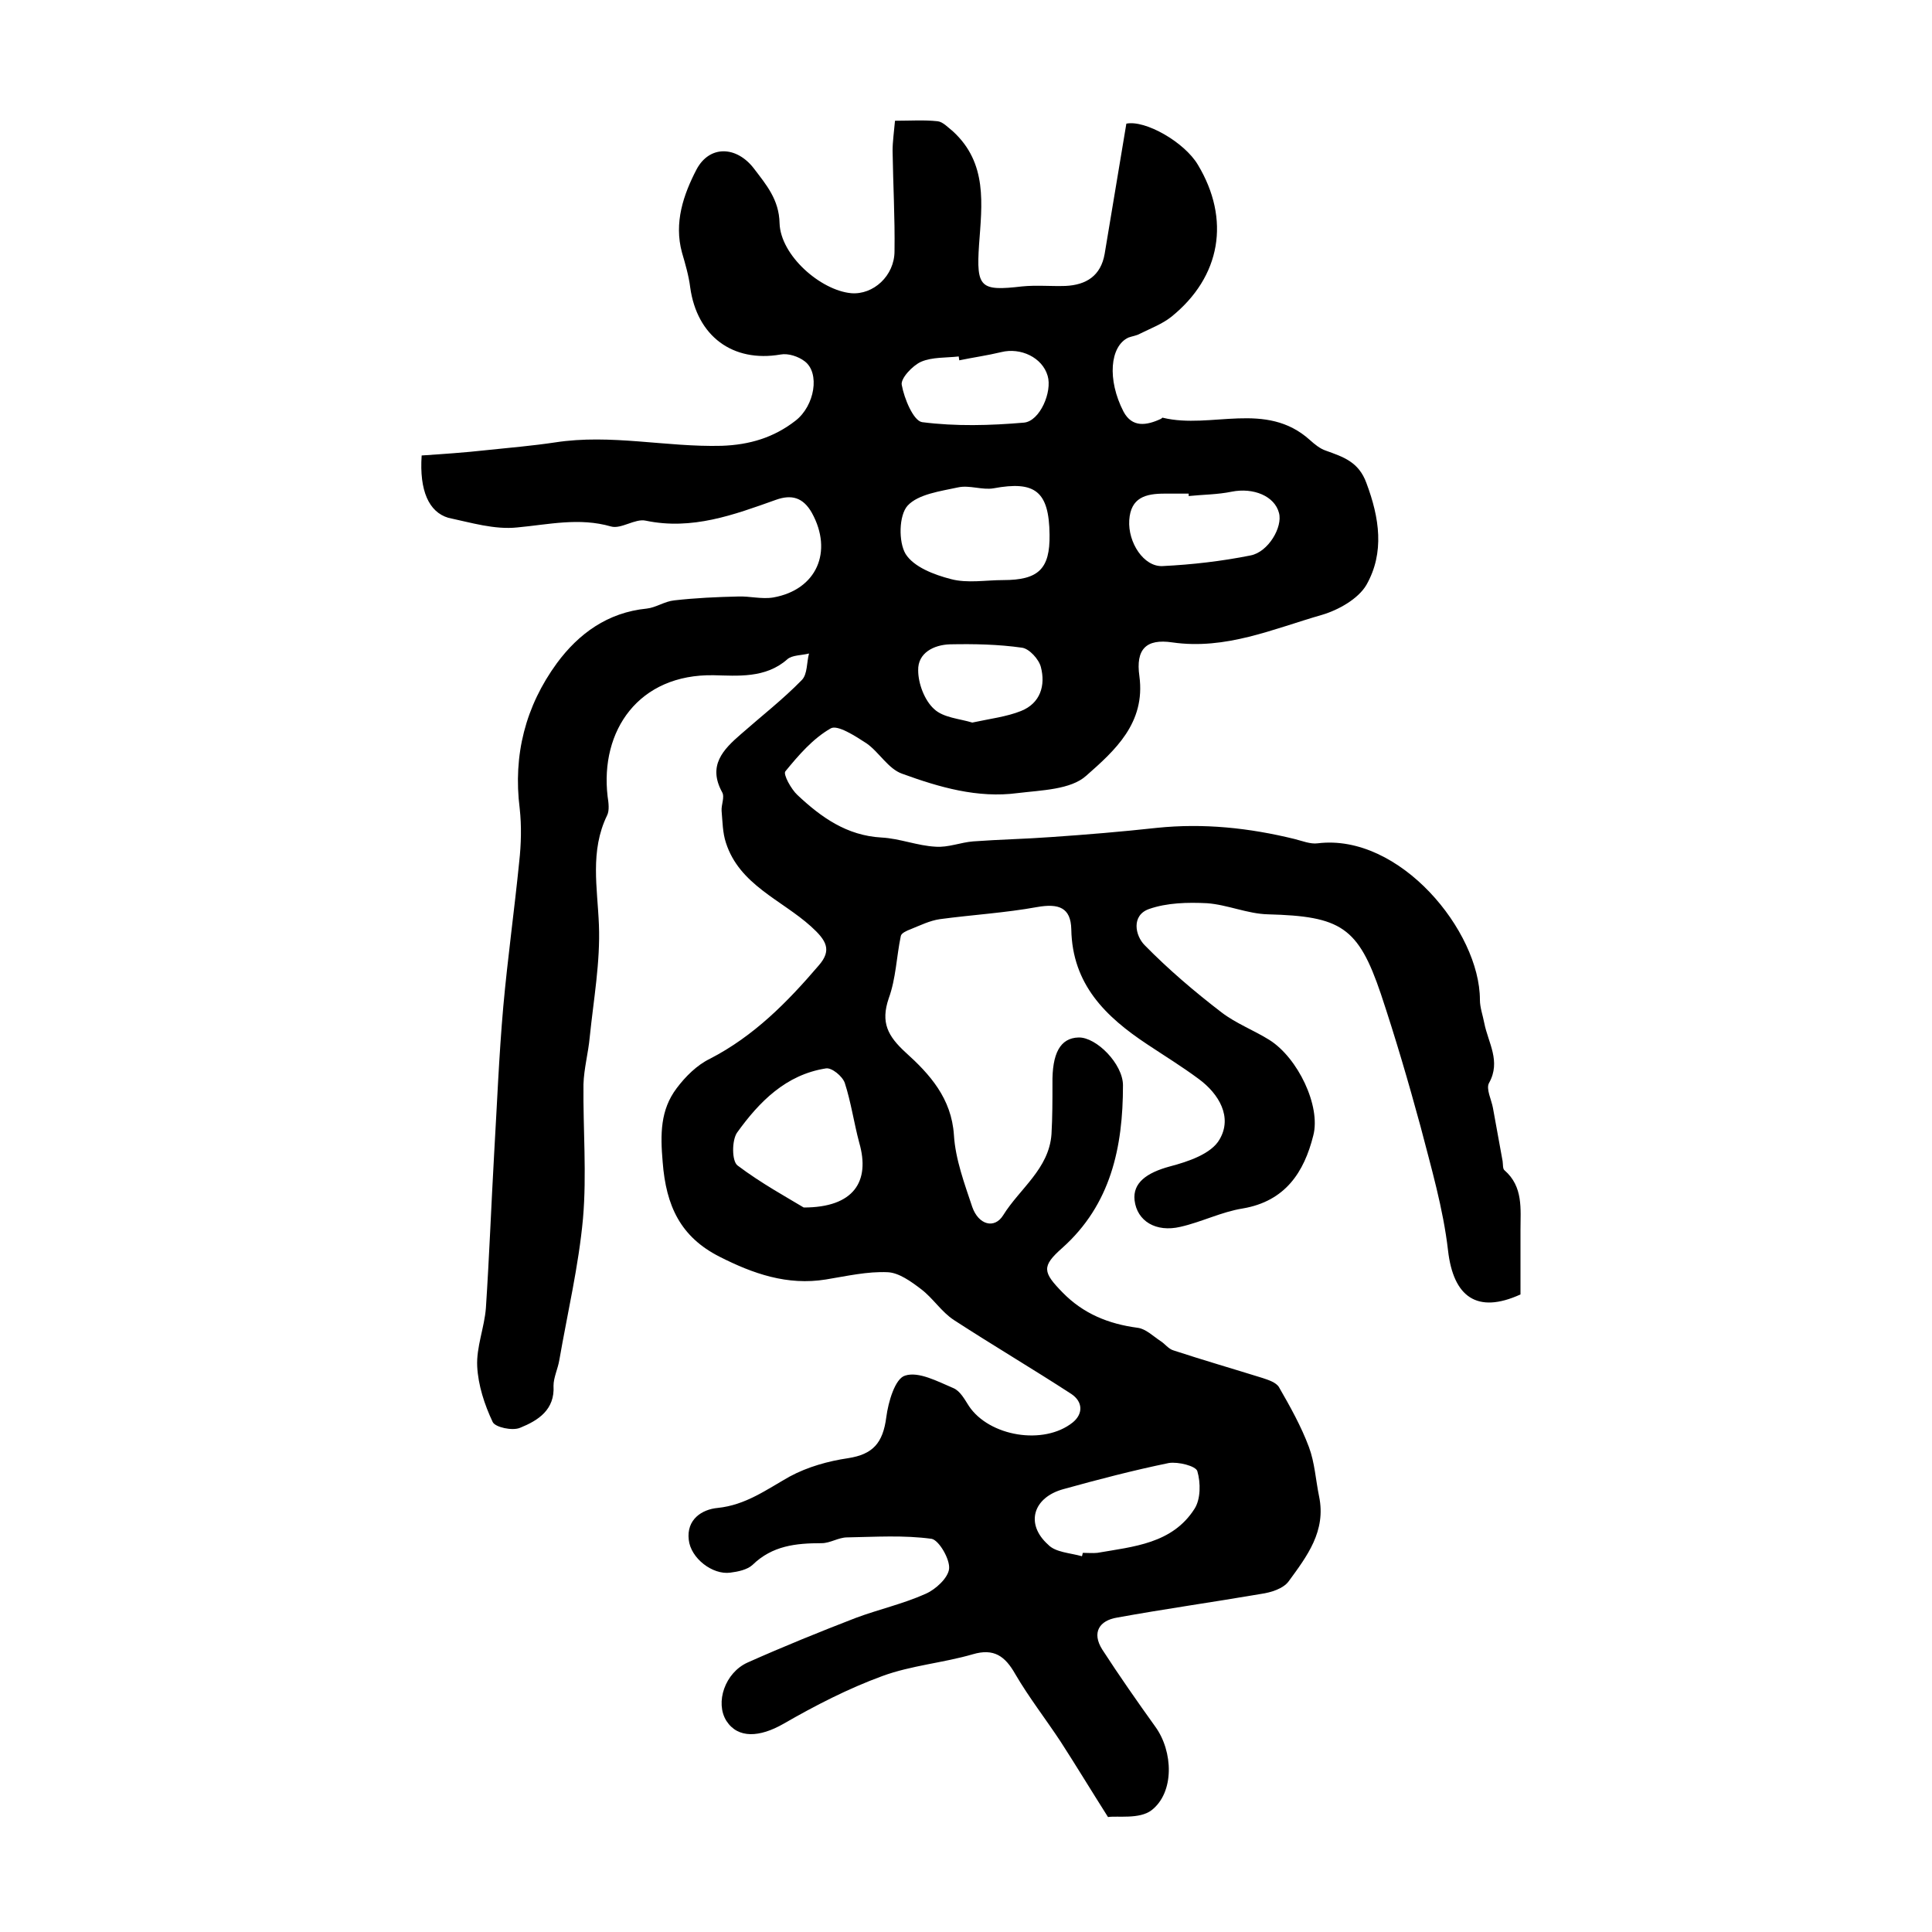
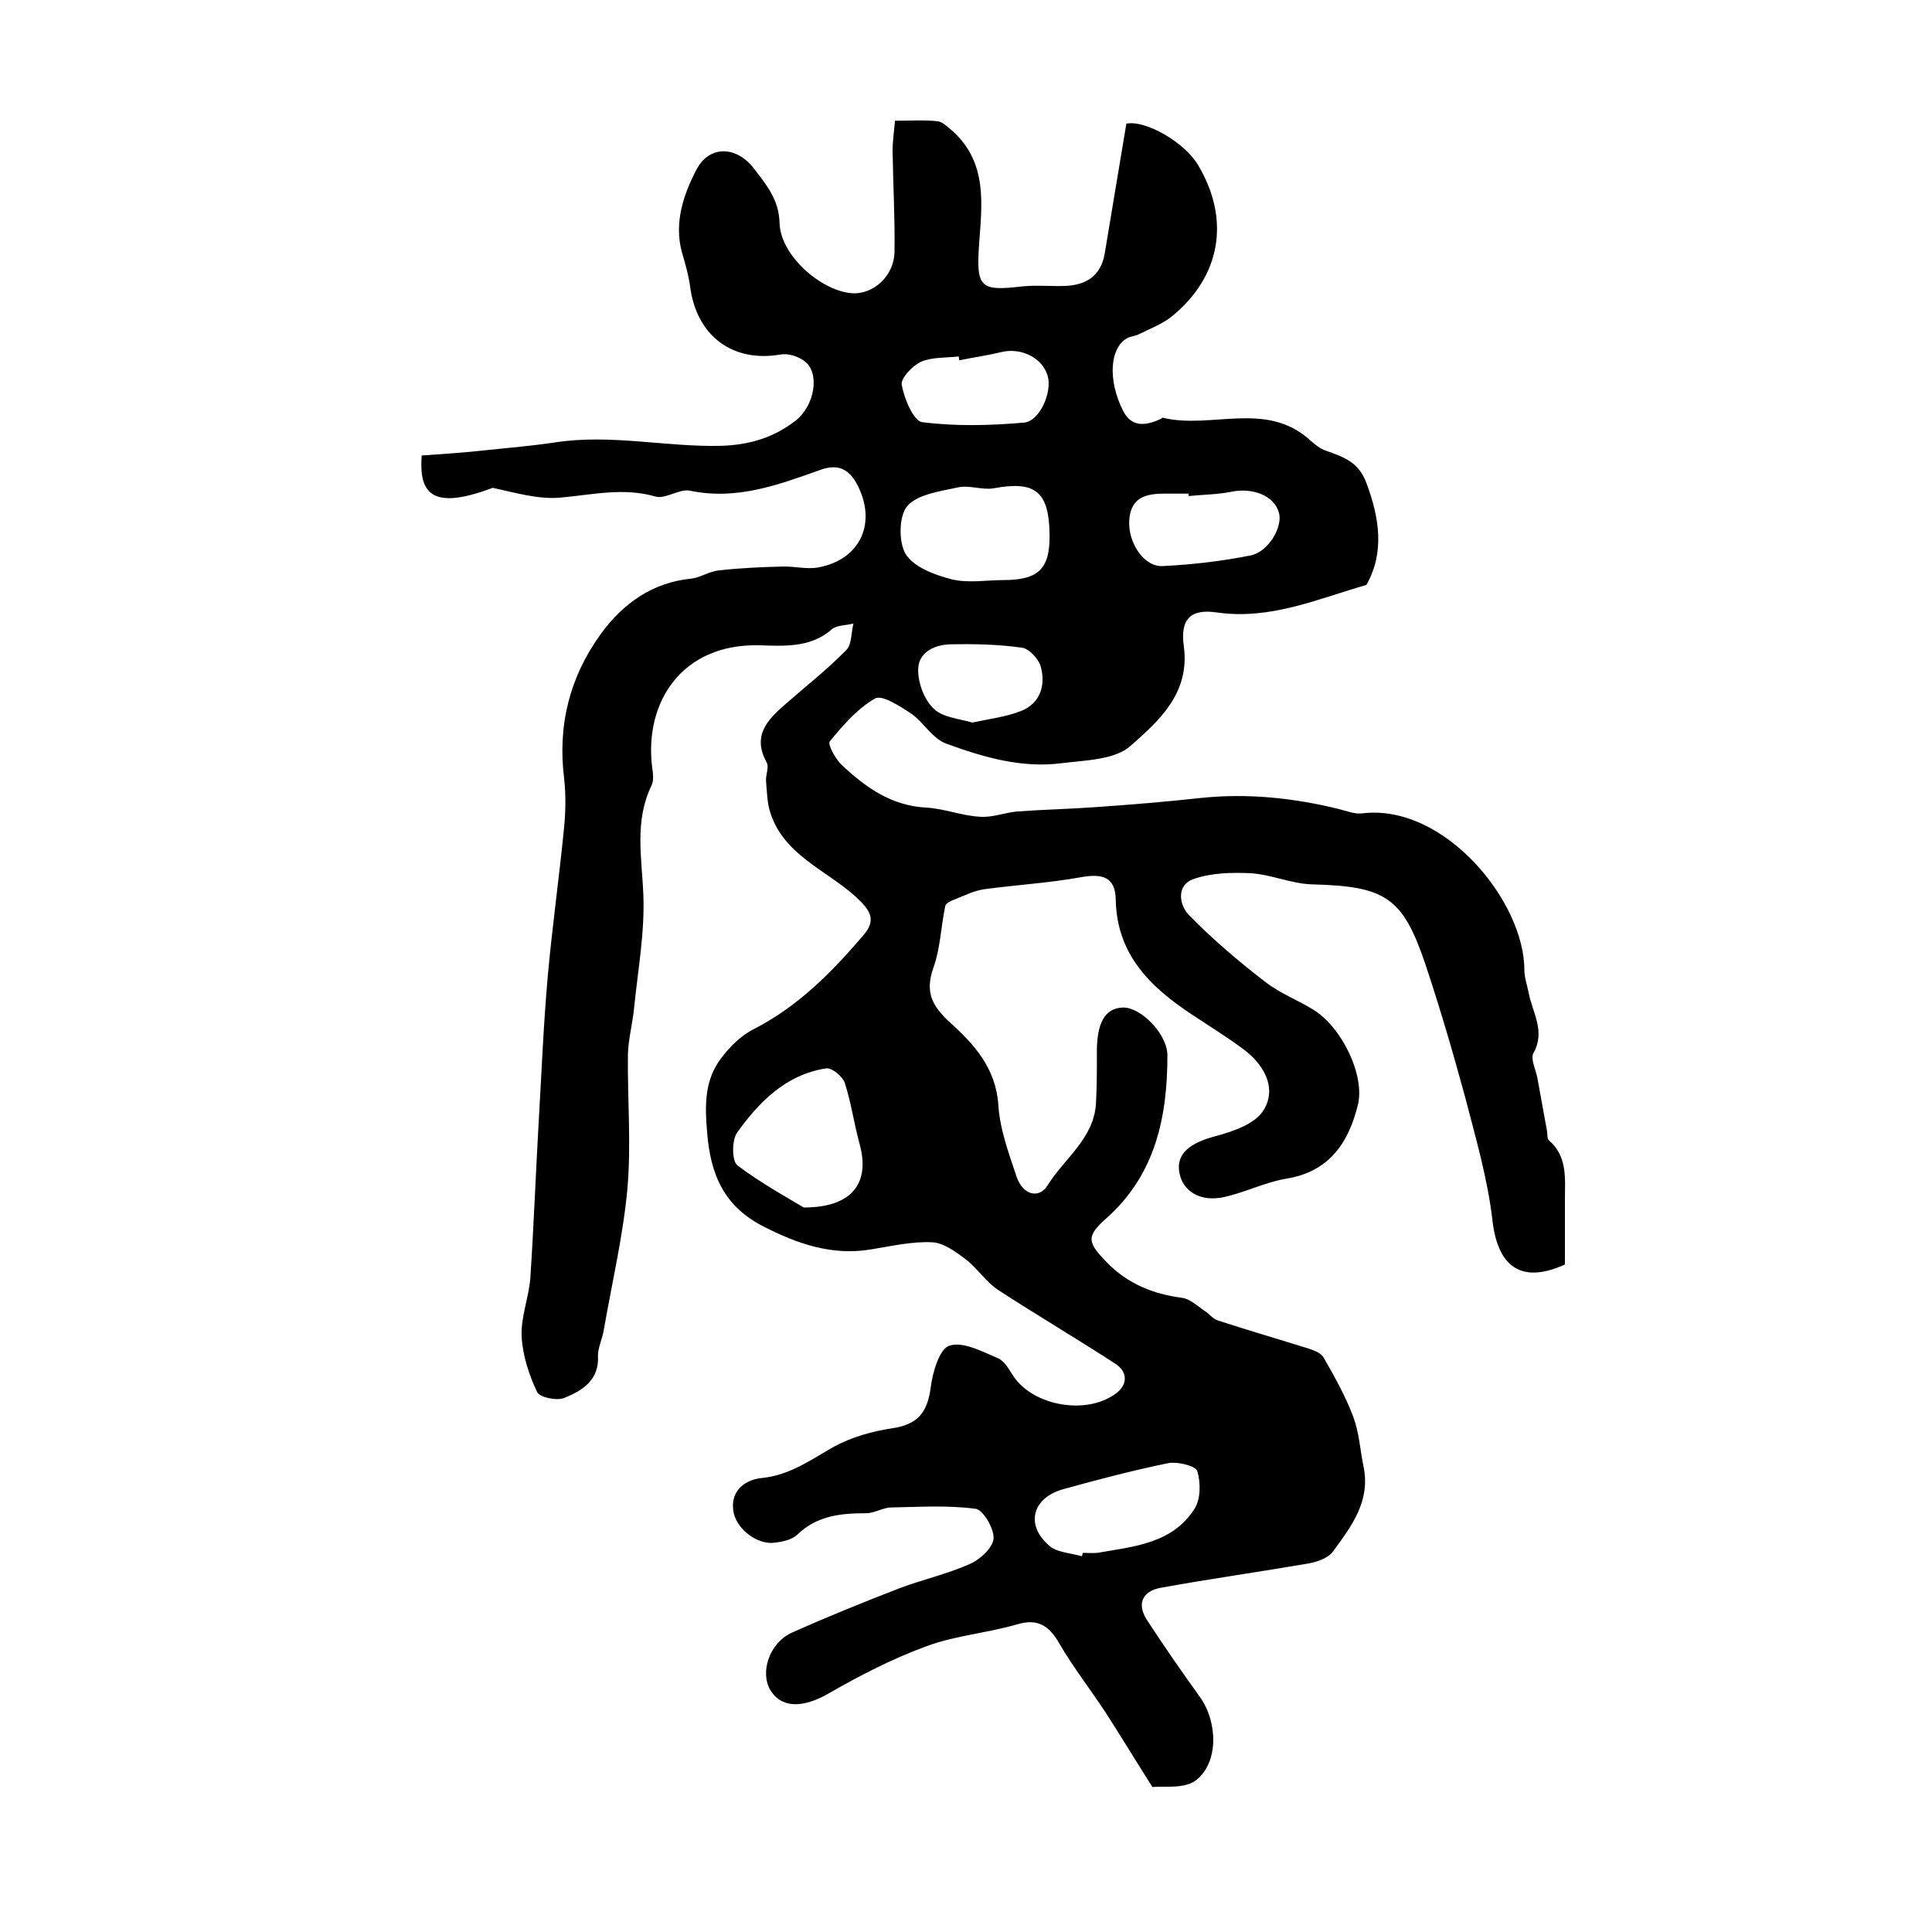
<svg xmlns="http://www.w3.org/2000/svg" version="1.1" id="图层_1" x="0px" y="0px" viewBox="0 0 400 400" style="enable-background:new 0 0 400 400;" xml:space="preserve">
  <style type="text/css">
	.st0{fill:#FFFFFF;}
</style>
  <g>
-     <path d="M87.3,94.3c4.5-0.3,8.9-0.6,13.4-1.1c4.8-0.5,9.5-0.9,14.2-1.6c11.6-1.8,23,1,34.5,0.7c5.8-0.2,10.8-1.7,15.3-5.2   c4-3.1,5.1-9.9,1.9-12.3c-1.3-1-3.4-1.7-5-1.4c-9.9,1.7-17.3-3.8-18.7-13.9c-0.3-2.4-1-4.8-1.7-7.2c-1.7-6.2,0.3-12,3-17.2   c2.7-5.1,8.3-4.9,11.9-0.2c2.5,3.3,5.2,6.4,5.3,11.3c0.2,6.7,8.5,13.9,14.8,14.5c4.6,0.4,9-3.6,9-8.7c0.1-6.9-0.3-13.9-0.4-20.8   c0-1.9,0.3-3.9,0.5-6.2c3.2,0,6-0.2,8.8,0.1c1.1,0.1,2.2,1.3,3.2,2.1c7.2,6.6,6,15.1,5.4,23.5c-0.6,8.9,0.3,9.6,8.9,8.6   c3-0.3,6,0,9-0.1c4.3-0.2,7.3-2.1,8.1-6.6c1.5-9,3-18,4.5-27c3.9-0.8,12,3.8,14.8,8.5c6.8,11.3,4.8,23.2-5.5,31.5   c-1.9,1.5-4.3,2.4-6.5,3.5c-0.7,0.4-1.6,0.5-2.4,0.8c-3.8,1.8-4.4,8.7-1,15.3c1.8,3.4,4.8,2.9,7.8,1.5c0.1-0.1,0.3-0.3,0.4-0.2   c10,2.4,21.3-3.6,30.4,4.6c1,0.9,2.1,1.8,3.3,2.2c3.6,1.3,6.8,2.3,8.4,6.7c2.7,7.2,3.8,14.4,0,21.1c-1.7,2.9-5.8,5.2-9.2,6.2   c-10.1,2.9-19.9,7.3-31,5.7c-5.4-0.8-7.6,1.4-6.8,7c1.3,9.7-5.1,15.4-11,20.6c-3.2,2.9-9.3,3-14.2,3.6c-8.3,1.1-16.2-1.2-23.9-4   c-2.9-1-4.8-4.5-7.4-6.3c-2.3-1.5-6-3.9-7.4-3.1c-3.7,2.1-6.7,5.6-9.4,8.9c-0.5,0.6,1.2,3.7,2.5,4.9c4.9,4.6,10.2,8.4,17.4,8.8   c3.8,0.2,7.4,1.7,11.2,1.9c2.6,0.2,5.2-0.9,7.8-1.1c5.4-0.4,10.8-0.5,16.2-0.9c7.3-0.5,14.5-1.1,21.8-1.9c9.7-1,19.1,0,28.5,2.3   c1.6,0.4,3.3,1.1,4.8,0.9c17-2.1,33.6,18.2,33.6,32.4c0,1.6,0.6,3.2,0.9,4.8c0.8,4.1,3.5,7.9,1,12.4c-0.7,1.2,0.5,3.5,0.8,5.2   c0.7,3.7,1.3,7.3,2,11c0.1,0.7,0,1.6,0.4,1.9c3.9,3.4,3.3,8,3.3,12.4c0,4.5,0,9,0,13.3c-9,4.1-13.9,0.5-15-9.1   c-1-8.7-3.5-17.2-5.7-25.7c-2.5-9.2-5.2-18.4-8.2-27.4c-4.7-13.9-8.3-16.1-23.4-16.5c-4.2-0.1-8.4-2-12.6-2.3   c-4-0.2-8.3-0.1-12,1.2c-3.7,1.3-2.9,5.5-0.9,7.5c4.9,5,10.3,9.6,15.9,13.9c3,2.3,6.7,3.7,9.9,5.7c5.9,3.7,10.7,13.7,9.1,19.8   c-1.9,7.6-5.8,13.6-14.6,15.1c-4.4,0.7-8.5,2.8-12.9,3.8c-5.1,1.2-9-1.2-9.5-5.5c-0.4-3.6,2.5-5.7,7.3-7c3.8-1,8.6-2.6,10.3-5.6   c2.7-4.6-0.1-9.4-4.3-12.5c-3.5-2.6-7.1-4.8-10.7-7.2c-8.6-5.7-15.5-12.4-15.7-23.8c-0.1-4.5-2.6-5.4-7.1-4.6   c-6.6,1.2-13.4,1.6-20.1,2.5c-2.1,0.3-4.1,1.3-6.1,2.1c-0.8,0.3-1.9,0.8-2,1.4c-0.9,4.3-1,8.8-2.5,12.9c-1.7,5-0.2,7.8,3.5,11.2   c5,4.5,9.5,9.5,10,17.1c0.3,5,2.2,10.1,3.8,14.9c1.3,3.7,4.6,4.6,6.4,1.7c3.4-5.5,9.5-9.6,10-16.8c0.2-3.5,0.2-7,0.2-10.4   c-0.1-6.3,1.6-9.5,5.4-9.6c3.7-0.1,9.2,5.5,9.2,9.9c0,12.8-2.5,24.7-12.6,33.7c-4.3,3.8-4,5,0.1,9.2c4.3,4.4,9.5,6.5,15.5,7.3   c1.7,0.2,3.2,1.7,4.7,2.7c1,0.6,1.7,1.7,2.8,2c6.1,2,12.3,3.8,18.4,5.7c1.2,0.4,2.8,0.9,3.4,1.9c2.3,4,4.6,8.1,6.2,12.4   c1.2,3.2,1.4,6.8,2.1,10.2c1.5,7.2-2.5,12.4-6.3,17.6c-1.1,1.5-3.6,2.3-5.7,2.6c-9.9,1.7-19.9,3.1-29.8,4.9   c-3.7,0.6-5.3,3.1-3.1,6.6c3.5,5.4,7.2,10.7,11,16c3.7,5.1,4,13.6-0.8,17.3c-2.5,1.9-7.1,1.1-9,1.4c-3.8-6-6.7-10.8-9.8-15.6   c-3.1-4.7-6.6-9.2-9.4-14c-2.1-3.7-4.4-5.4-8.8-4.1c-6.2,1.8-12.7,2.3-18.7,4.5c-7.1,2.6-13.9,6.1-20.5,9.9   c-4.9,2.8-9.4,3.1-11.8-0.6c-2.4-3.8-0.3-10,4.4-12.1c7.4-3.3,14.8-6.3,22.3-9.2c4.8-1.8,9.8-2.9,14.5-5c2.1-0.9,4.7-3.3,4.9-5.2   c0.2-2-2.1-5.9-3.6-6.2c-5.8-0.8-11.7-0.4-17.5-0.3c-1.8,0-3.5,1.2-5.3,1.2c-5.3,0-10.2,0.5-14.3,4.5c-1.1,1-3,1.4-4.6,1.6   c-3.7,0.5-8.2-3-8.6-6.8c-0.5-4.2,2.7-6.3,6-6.6c5.8-0.6,10.1-3.8,14.9-6.5c3.7-2,8-3.2,12.1-3.8c5.1-0.8,7.2-3.1,7.9-8.5   c0.4-3.1,1.8-8,3.9-8.6c2.8-0.9,6.7,1.2,10,2.6c1.4,0.6,2.3,2.3,3.2,3.7c4.2,6.3,15.5,8.2,21.5,3.4c2.2-1.8,2.1-4.3-0.3-5.9   c-8-5.2-16.3-10.1-24.3-15.3c-2.6-1.7-4.3-4.5-6.8-6.4c-2.1-1.6-4.6-3.4-6.9-3.5c-4.2-0.2-8.5,0.8-12.8,1.5c-8,1.3-15.1-1.2-22-4.7   c-8.1-4.1-11.1-10.5-11.8-19.6c-0.5-5.8-0.5-10.8,2.9-15.3c1.8-2.4,4.2-4.8,6.9-6.1c9.1-4.7,16-11.7,22.5-19.3   c2.8-3.2,1.6-5.2-1.6-8.1c-6.1-5.5-14.8-8.6-17.6-17.3c-0.7-2.1-0.7-4.4-0.9-6.6c-0.1-1.3,0.7-2.9,0.1-3.9c-3-5.5,0.2-8.8,3.9-12   c4.2-3.7,8.7-7.2,12.6-11.2c1.2-1.2,1-3.7,1.5-5.5c-1.5,0.4-3.5,0.3-4.5,1.2c-4.5,4-10.4,3.4-15.2,3.3c-15.6-0.3-23.6,11.5-22,25.1   c0.2,1.3,0.4,2.9-0.1,3.9c-3.6,7.4-2,15-1.7,22.7c0.3,7.7-1.1,15.4-1.9,23.2c-0.3,3.3-1.2,6.5-1.3,9.8c-0.1,9.3,0.7,18.6-0.1,27.8   c-0.9,9.8-3.2,19.5-4.9,29.3c-0.3,1.8-1.2,3.6-1.2,5.3c0.3,5-3.2,7.2-6.9,8.7c-1.6,0.7-5.2-0.1-5.7-1.2c-1.7-3.6-3-7.6-3.2-11.5   c-0.2-4,1.5-8.1,1.8-12.1c0.7-10.6,1.1-21.2,1.7-31.8c0.6-10.2,1-20.4,1.9-30.6c0.9-10,2.3-20,3.3-30c0.4-3.6,0.5-7.4,0.1-11   c-1.4-11.1,1.2-21.2,7.7-30.1c4.5-6.1,10.5-10.5,18.6-11.3c1.9-0.2,3.7-1.5,5.7-1.7c4.4-0.5,8.8-0.7,13.2-0.8   c2.4-0.1,4.9,0.6,7.3,0.2c9-1.6,12.4-9.5,8-17.5c-1.8-3.2-4.2-3.9-7.5-2.7c-8.7,3.1-17.3,6.3-26.9,4.3c-2.2-0.5-5.1,1.8-7.2,1.2   c-6.6-1.9-12.9-0.4-19.4,0.2c-4.7,0.5-9.6-1-14.3-2C88.8,106,86.8,101.6,87.3,94.3z M166.4,250c10.4,0,13.8-5.4,11.5-13.4   c-1.1-4.1-1.7-8.4-3-12.4c-0.5-1.4-2.7-3.2-3.9-3c-8.3,1.3-13.8,6.9-18.4,13.3c-1.1,1.6-1.1,5.9,0.1,6.8   C157.6,245,163.1,248,166.4,250z M217.3,110.7c-0.1-9-3-11.2-11.6-9.6c-2.3,0.4-5-0.7-7.3-0.2c-3.7,0.8-8.3,1.4-10.5,3.8   c-1.8,2-1.9,7.5-0.4,10c1.7,2.7,5.9,4.3,9.4,5.2c3.4,0.9,7.2,0.2,10.8,0.2C215,120.1,217.4,117.8,217.3,110.7z M224,322.2   c0.1-0.2,0.1-0.5,0.2-0.7c1,0,2,0.1,3,0c7.5-1.3,15.5-1.9,20.1-9.1c1.3-2,1.3-5.4,0.6-7.8c-0.3-1.1-4-2-5.9-1.7   c-7.3,1.5-14.6,3.4-21.8,5.4c-6.3,1.7-8,7.2-3.2,11.5C218.5,321.4,221.5,321.5,224,322.2z M198.6,74.6c0-0.3-0.1-0.5-0.1-0.8   c-2.6,0.3-5.5,0.1-7.8,1.1c-1.8,0.8-4.3,3.5-4,4.8c0.5,2.8,2.4,7.4,4.2,7.7c7,0.9,14.1,0.7,21.1,0.1c3.3-0.3,5.9-6.4,4.9-9.7   c-1.1-3.8-5.6-5.9-9.6-4.9C204.4,73.6,201.5,74,198.6,74.6z M246.1,102.7c0-0.2,0-0.3,0-0.5c-1.7,0-3.3,0-5,0c-3.9,0-7,0.8-7.3,5.5   c-0.3,4.6,3,9.7,6.9,9.5c6.1-0.3,12.2-1,18.2-2.2c3.7-0.7,6.7-5.9,5.9-8.8c-0.9-3.5-5.3-5.3-9.8-4.4   C252.1,102.4,249,102.4,246.1,102.7z M201.3,149.6c3.7-0.8,7.1-1.2,10.1-2.4c4-1.6,5.1-5.3,4.1-9.1c-0.4-1.6-2.4-3.8-3.9-4   c-4.9-0.7-9.9-0.8-14.9-0.7c-3.4,0.1-6.7,1.8-6.6,5.4c0,2.7,1.3,6.2,3.3,8C195.3,148.6,198.7,148.8,201.3,149.6z" />
+     <path d="M87.3,94.3c4.5-0.3,8.9-0.6,13.4-1.1c4.8-0.5,9.5-0.9,14.2-1.6c11.6-1.8,23,1,34.5,0.7c5.8-0.2,10.8-1.7,15.3-5.2   c4-3.1,5.1-9.9,1.9-12.3c-1.3-1-3.4-1.7-5-1.4c-9.9,1.7-17.3-3.8-18.7-13.9c-0.3-2.4-1-4.8-1.7-7.2c-1.7-6.2,0.3-12,3-17.2   c2.7-5.1,8.3-4.9,11.9-0.2c2.5,3.3,5.2,6.4,5.3,11.3c0.2,6.7,8.5,13.9,14.8,14.5c4.6,0.4,9-3.6,9-8.7c0.1-6.9-0.3-13.9-0.4-20.8   c0-1.9,0.3-3.9,0.5-6.2c3.2,0,6-0.2,8.8,0.1c1.1,0.1,2.2,1.3,3.2,2.1c7.2,6.6,6,15.1,5.4,23.5c-0.6,8.9,0.3,9.6,8.9,8.6   c3-0.3,6,0,9-0.1c4.3-0.2,7.3-2.1,8.1-6.6c1.5-9,3-18,4.5-27c3.9-0.8,12,3.8,14.8,8.5c6.8,11.3,4.8,23.2-5.5,31.5   c-1.9,1.5-4.3,2.4-6.5,3.5c-0.7,0.4-1.6,0.5-2.4,0.8c-3.8,1.8-4.4,8.7-1,15.3c1.8,3.4,4.8,2.9,7.8,1.5c0.1-0.1,0.3-0.3,0.4-0.2   c10,2.4,21.3-3.6,30.4,4.6c1,0.9,2.1,1.8,3.3,2.2c3.6,1.3,6.8,2.3,8.4,6.7c2.7,7.2,3.8,14.4,0,21.1c-10.1,2.9-19.9,7.3-31,5.7c-5.4-0.8-7.6,1.4-6.8,7c1.3,9.7-5.1,15.4-11,20.6c-3.2,2.9-9.3,3-14.2,3.6c-8.3,1.1-16.2-1.2-23.9-4   c-2.9-1-4.8-4.5-7.4-6.3c-2.3-1.5-6-3.9-7.4-3.1c-3.7,2.1-6.7,5.6-9.4,8.9c-0.5,0.6,1.2,3.7,2.5,4.9c4.9,4.6,10.2,8.4,17.4,8.8   c3.8,0.2,7.4,1.7,11.2,1.9c2.6,0.2,5.2-0.9,7.8-1.1c5.4-0.4,10.8-0.5,16.2-0.9c7.3-0.5,14.5-1.1,21.8-1.9c9.7-1,19.1,0,28.5,2.3   c1.6,0.4,3.3,1.1,4.8,0.9c17-2.1,33.6,18.2,33.6,32.4c0,1.6,0.6,3.2,0.9,4.8c0.8,4.1,3.5,7.9,1,12.4c-0.7,1.2,0.5,3.5,0.8,5.2   c0.7,3.7,1.3,7.3,2,11c0.1,0.7,0,1.6,0.4,1.9c3.9,3.4,3.3,8,3.3,12.4c0,4.5,0,9,0,13.3c-9,4.1-13.9,0.5-15-9.1   c-1-8.7-3.5-17.2-5.7-25.7c-2.5-9.2-5.2-18.4-8.2-27.4c-4.7-13.9-8.3-16.1-23.4-16.5c-4.2-0.1-8.4-2-12.6-2.3   c-4-0.2-8.3-0.1-12,1.2c-3.7,1.3-2.9,5.5-0.9,7.5c4.9,5,10.3,9.6,15.9,13.9c3,2.3,6.7,3.7,9.9,5.7c5.9,3.7,10.7,13.7,9.1,19.8   c-1.9,7.6-5.8,13.6-14.6,15.1c-4.4,0.7-8.5,2.8-12.9,3.8c-5.1,1.2-9-1.2-9.5-5.5c-0.4-3.6,2.5-5.7,7.3-7c3.8-1,8.6-2.6,10.3-5.6   c2.7-4.6-0.1-9.4-4.3-12.5c-3.5-2.6-7.1-4.8-10.7-7.2c-8.6-5.7-15.5-12.4-15.7-23.8c-0.1-4.5-2.6-5.4-7.1-4.6   c-6.6,1.2-13.4,1.6-20.1,2.5c-2.1,0.3-4.1,1.3-6.1,2.1c-0.8,0.3-1.9,0.8-2,1.4c-0.9,4.3-1,8.8-2.5,12.9c-1.7,5-0.2,7.8,3.5,11.2   c5,4.5,9.5,9.5,10,17.1c0.3,5,2.2,10.1,3.8,14.9c1.3,3.7,4.6,4.6,6.4,1.7c3.4-5.5,9.5-9.6,10-16.8c0.2-3.5,0.2-7,0.2-10.4   c-0.1-6.3,1.6-9.5,5.4-9.6c3.7-0.1,9.2,5.5,9.2,9.9c0,12.8-2.5,24.7-12.6,33.7c-4.3,3.8-4,5,0.1,9.2c4.3,4.4,9.5,6.5,15.5,7.3   c1.7,0.2,3.2,1.7,4.7,2.7c1,0.6,1.7,1.7,2.8,2c6.1,2,12.3,3.8,18.4,5.7c1.2,0.4,2.8,0.9,3.4,1.9c2.3,4,4.6,8.1,6.2,12.4   c1.2,3.2,1.4,6.8,2.1,10.2c1.5,7.2-2.5,12.4-6.3,17.6c-1.1,1.5-3.6,2.3-5.7,2.6c-9.9,1.7-19.9,3.1-29.8,4.9   c-3.7,0.6-5.3,3.1-3.1,6.6c3.5,5.4,7.2,10.7,11,16c3.7,5.1,4,13.6-0.8,17.3c-2.5,1.9-7.1,1.1-9,1.4c-3.8-6-6.7-10.8-9.8-15.6   c-3.1-4.7-6.6-9.2-9.4-14c-2.1-3.7-4.4-5.4-8.8-4.1c-6.2,1.8-12.7,2.3-18.7,4.5c-7.1,2.6-13.9,6.1-20.5,9.9   c-4.9,2.8-9.4,3.1-11.8-0.6c-2.4-3.8-0.3-10,4.4-12.1c7.4-3.3,14.8-6.3,22.3-9.2c4.8-1.8,9.8-2.9,14.5-5c2.1-0.9,4.7-3.3,4.9-5.2   c0.2-2-2.1-5.9-3.6-6.2c-5.8-0.8-11.7-0.4-17.5-0.3c-1.8,0-3.5,1.2-5.3,1.2c-5.3,0-10.2,0.5-14.3,4.5c-1.1,1-3,1.4-4.6,1.6   c-3.7,0.5-8.2-3-8.6-6.8c-0.5-4.2,2.7-6.3,6-6.6c5.8-0.6,10.1-3.8,14.9-6.5c3.7-2,8-3.2,12.1-3.8c5.1-0.8,7.2-3.1,7.9-8.5   c0.4-3.1,1.8-8,3.9-8.6c2.8-0.9,6.7,1.2,10,2.6c1.4,0.6,2.3,2.3,3.2,3.7c4.2,6.3,15.5,8.2,21.5,3.4c2.2-1.8,2.1-4.3-0.3-5.9   c-8-5.2-16.3-10.1-24.3-15.3c-2.6-1.7-4.3-4.5-6.8-6.4c-2.1-1.6-4.6-3.4-6.9-3.5c-4.2-0.2-8.5,0.8-12.8,1.5c-8,1.3-15.1-1.2-22-4.7   c-8.1-4.1-11.1-10.5-11.8-19.6c-0.5-5.8-0.5-10.8,2.9-15.3c1.8-2.4,4.2-4.8,6.9-6.1c9.1-4.7,16-11.7,22.5-19.3   c2.8-3.2,1.6-5.2-1.6-8.1c-6.1-5.5-14.8-8.6-17.6-17.3c-0.7-2.1-0.7-4.4-0.9-6.6c-0.1-1.3,0.7-2.9,0.1-3.9c-3-5.5,0.2-8.8,3.9-12   c4.2-3.7,8.7-7.2,12.6-11.2c1.2-1.2,1-3.7,1.5-5.5c-1.5,0.4-3.5,0.3-4.5,1.2c-4.5,4-10.4,3.4-15.2,3.3c-15.6-0.3-23.6,11.5-22,25.1   c0.2,1.3,0.4,2.9-0.1,3.9c-3.6,7.4-2,15-1.7,22.7c0.3,7.7-1.1,15.4-1.9,23.2c-0.3,3.3-1.2,6.5-1.3,9.8c-0.1,9.3,0.7,18.6-0.1,27.8   c-0.9,9.8-3.2,19.5-4.9,29.3c-0.3,1.8-1.2,3.6-1.2,5.3c0.3,5-3.2,7.2-6.9,8.7c-1.6,0.7-5.2-0.1-5.7-1.2c-1.7-3.6-3-7.6-3.2-11.5   c-0.2-4,1.5-8.1,1.8-12.1c0.7-10.6,1.1-21.2,1.7-31.8c0.6-10.2,1-20.4,1.9-30.6c0.9-10,2.3-20,3.3-30c0.4-3.6,0.5-7.4,0.1-11   c-1.4-11.1,1.2-21.2,7.7-30.1c4.5-6.1,10.5-10.5,18.6-11.3c1.9-0.2,3.7-1.5,5.7-1.7c4.4-0.5,8.8-0.7,13.2-0.8   c2.4-0.1,4.9,0.6,7.3,0.2c9-1.6,12.4-9.5,8-17.5c-1.8-3.2-4.2-3.9-7.5-2.7c-8.7,3.1-17.3,6.3-26.9,4.3c-2.2-0.5-5.1,1.8-7.2,1.2   c-6.6-1.9-12.9-0.4-19.4,0.2c-4.7,0.5-9.6-1-14.3-2C88.8,106,86.8,101.6,87.3,94.3z M166.4,250c10.4,0,13.8-5.4,11.5-13.4   c-1.1-4.1-1.7-8.4-3-12.4c-0.5-1.4-2.7-3.2-3.9-3c-8.3,1.3-13.8,6.9-18.4,13.3c-1.1,1.6-1.1,5.9,0.1,6.8   C157.6,245,163.1,248,166.4,250z M217.3,110.7c-0.1-9-3-11.2-11.6-9.6c-2.3,0.4-5-0.7-7.3-0.2c-3.7,0.8-8.3,1.4-10.5,3.8   c-1.8,2-1.9,7.5-0.4,10c1.7,2.7,5.9,4.3,9.4,5.2c3.4,0.9,7.2,0.2,10.8,0.2C215,120.1,217.4,117.8,217.3,110.7z M224,322.2   c0.1-0.2,0.1-0.5,0.2-0.7c1,0,2,0.1,3,0c7.5-1.3,15.5-1.9,20.1-9.1c1.3-2,1.3-5.4,0.6-7.8c-0.3-1.1-4-2-5.9-1.7   c-7.3,1.5-14.6,3.4-21.8,5.4c-6.3,1.7-8,7.2-3.2,11.5C218.5,321.4,221.5,321.5,224,322.2z M198.6,74.6c0-0.3-0.1-0.5-0.1-0.8   c-2.6,0.3-5.5,0.1-7.8,1.1c-1.8,0.8-4.3,3.5-4,4.8c0.5,2.8,2.4,7.4,4.2,7.7c7,0.9,14.1,0.7,21.1,0.1c3.3-0.3,5.9-6.4,4.9-9.7   c-1.1-3.8-5.6-5.9-9.6-4.9C204.4,73.6,201.5,74,198.6,74.6z M246.1,102.7c0-0.2,0-0.3,0-0.5c-1.7,0-3.3,0-5,0c-3.9,0-7,0.8-7.3,5.5   c-0.3,4.6,3,9.7,6.9,9.5c6.1-0.3,12.2-1,18.2-2.2c3.7-0.7,6.7-5.9,5.9-8.8c-0.9-3.5-5.3-5.3-9.8-4.4   C252.1,102.4,249,102.4,246.1,102.7z M201.3,149.6c3.7-0.8,7.1-1.2,10.1-2.4c4-1.6,5.1-5.3,4.1-9.1c-0.4-1.6-2.4-3.8-3.9-4   c-4.9-0.7-9.9-0.8-14.9-0.7c-3.4,0.1-6.7,1.8-6.6,5.4c0,2.7,1.3,6.2,3.3,8C195.3,148.6,198.7,148.8,201.3,149.6z" />
  </g>
</svg>